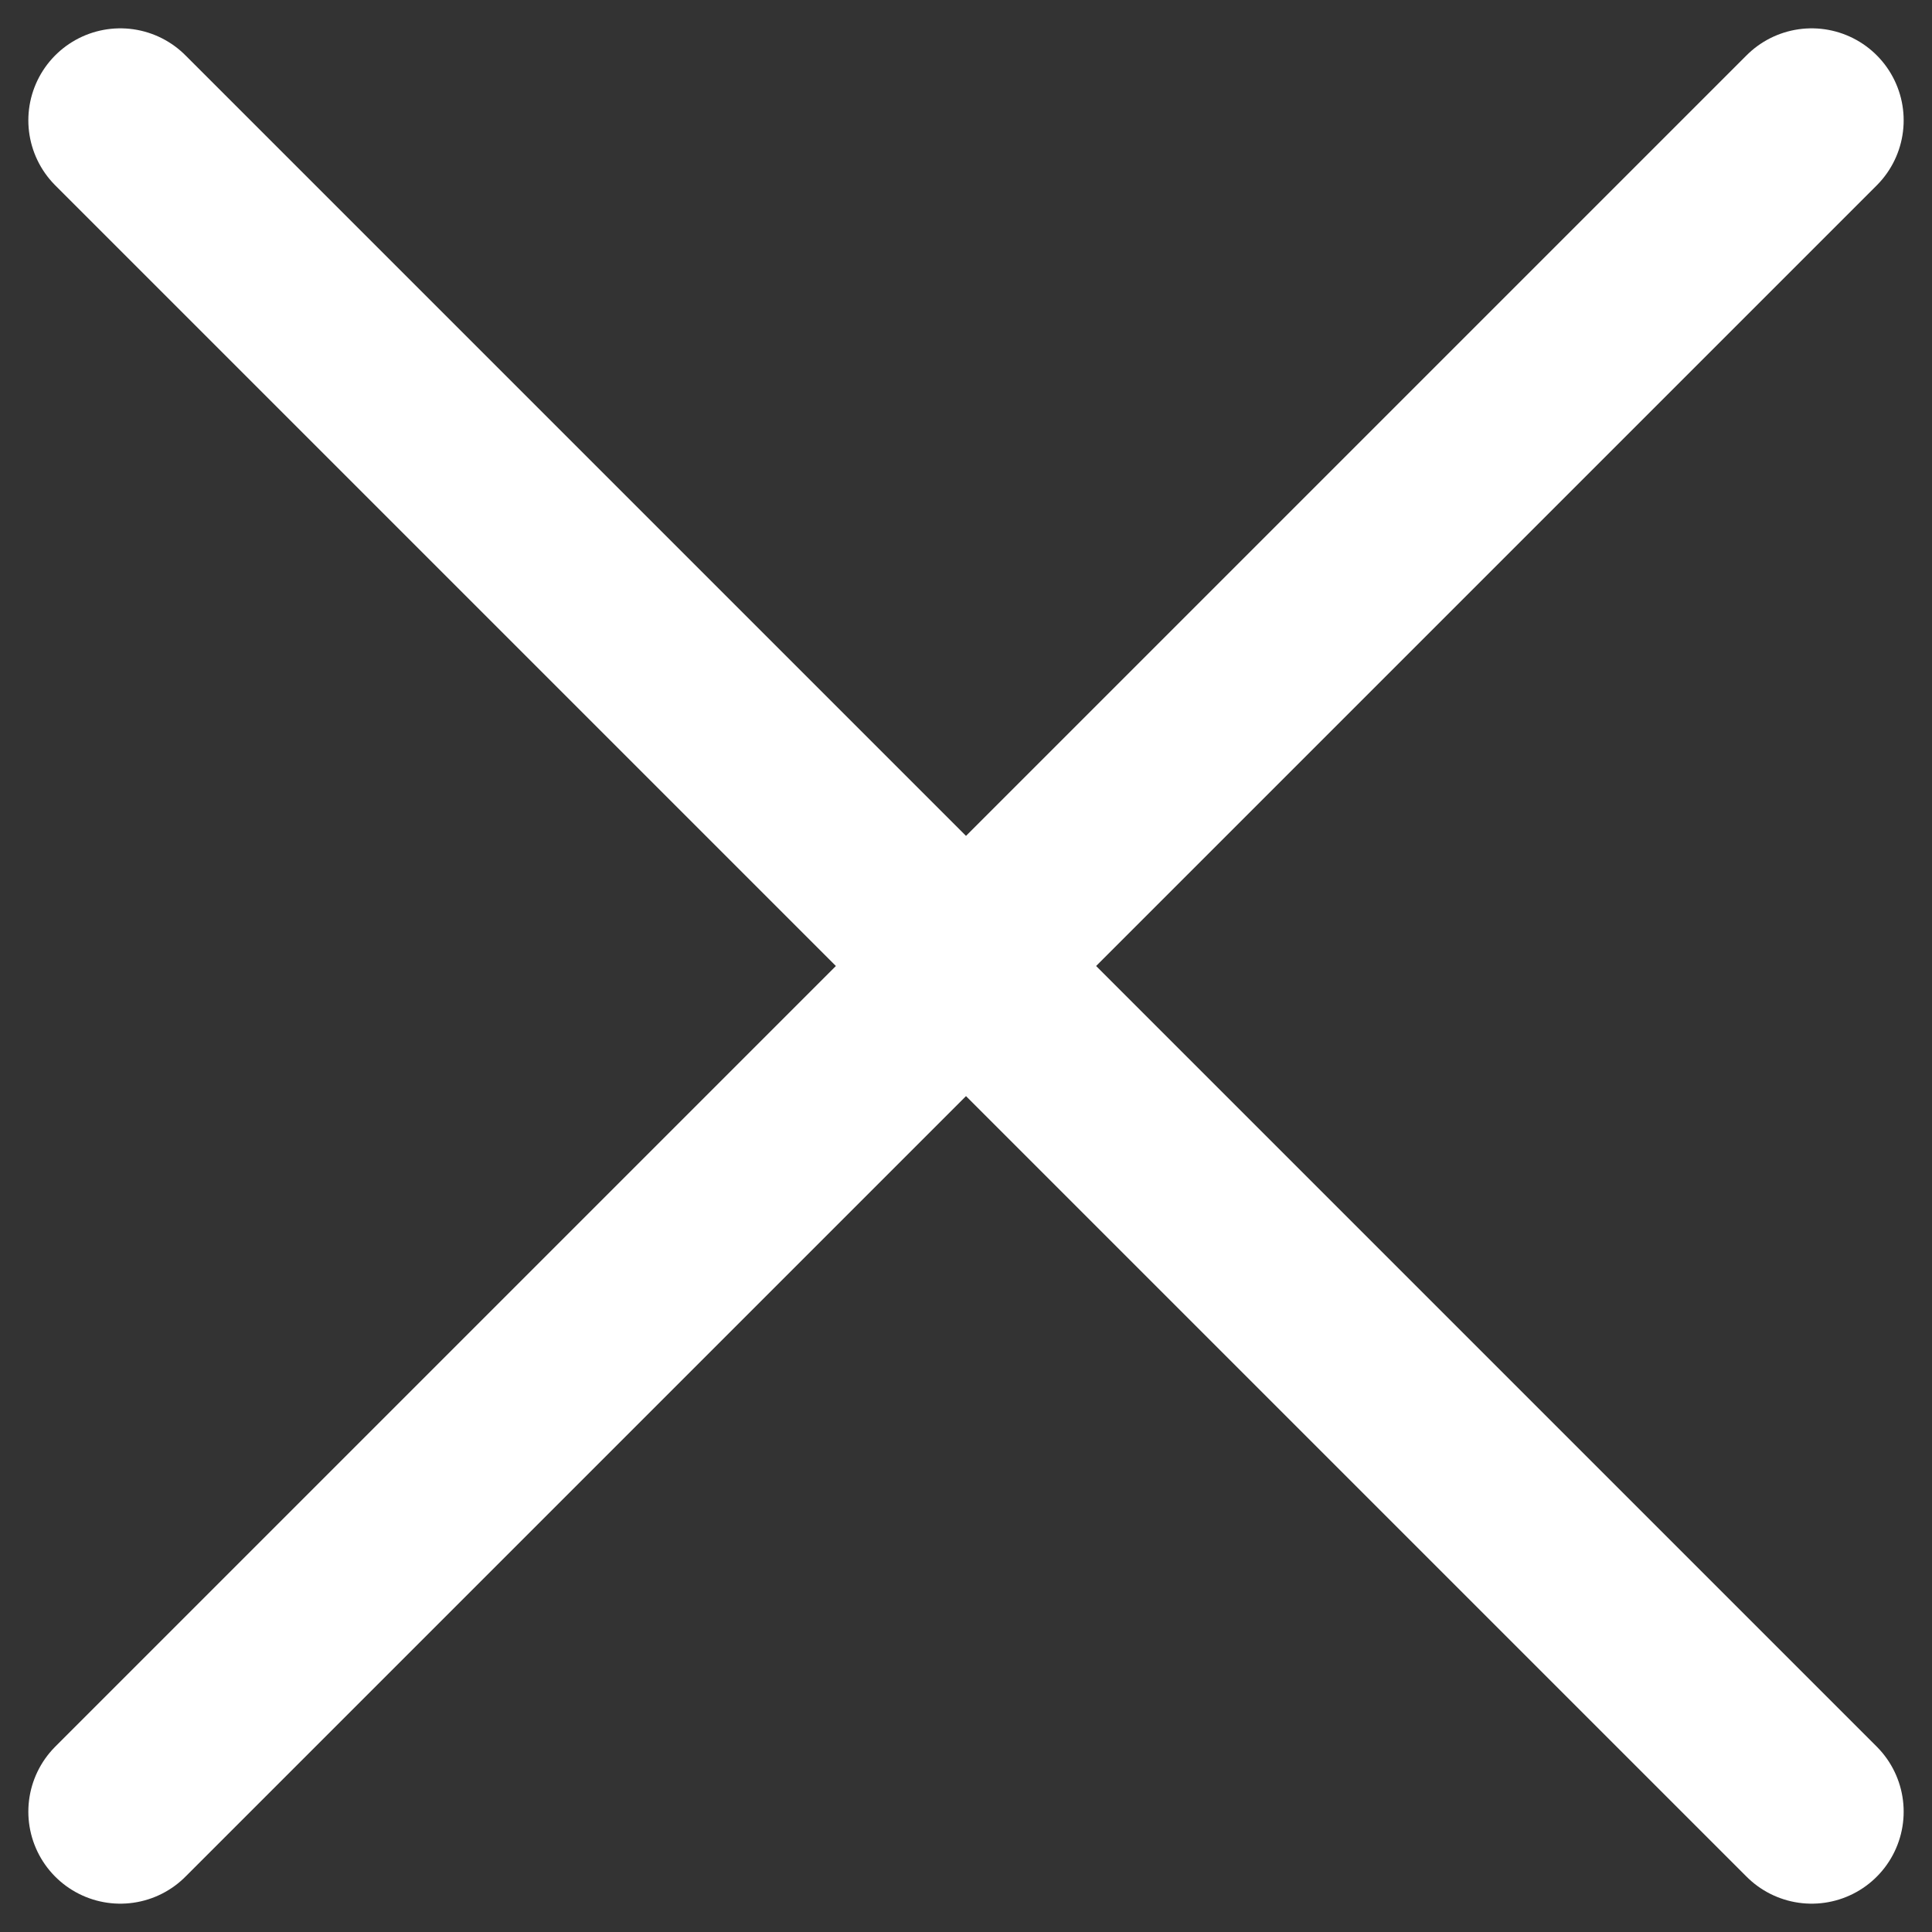
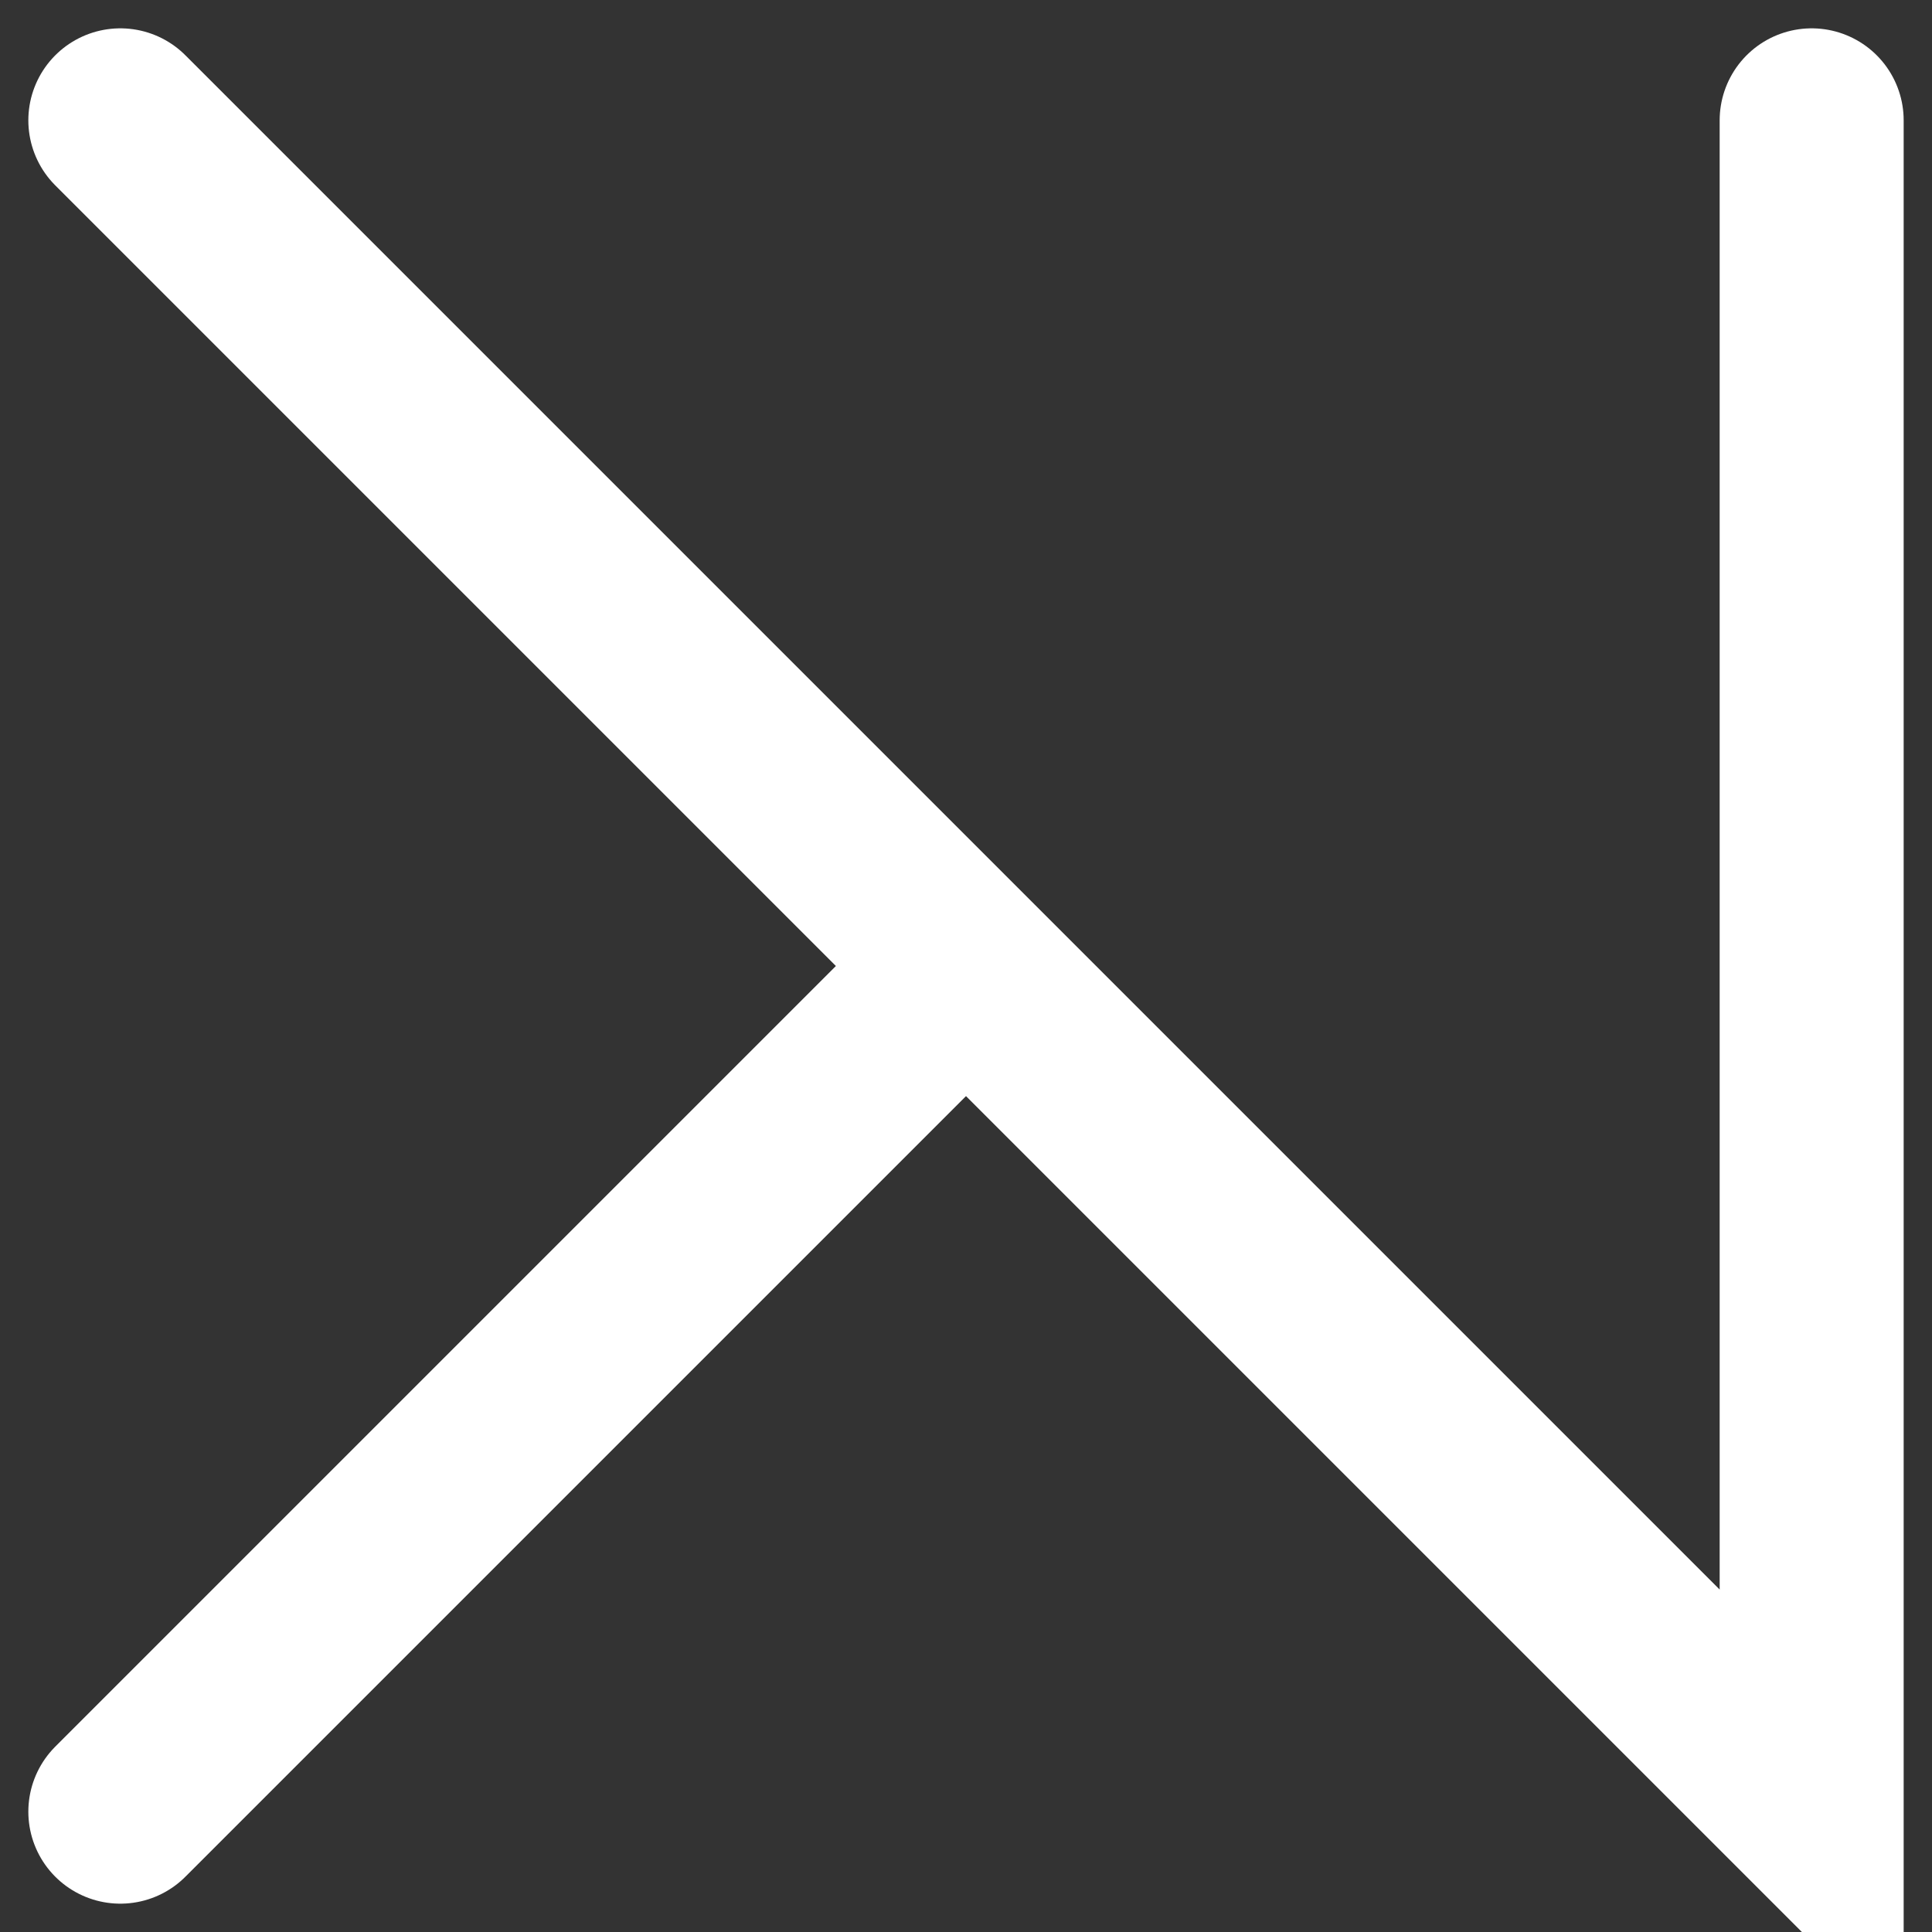
<svg xmlns="http://www.w3.org/2000/svg" width="21" height="21" viewBox="0 0 21 21" fill="none">
  <rect x="0" y="0" width="21" height="21" fill="#333333" stroke="none" />
-   <path d="M1.308 1.308L10.5 10.5M10.5 10.5L19.692 19.692M10.5 10.5L19.692 1.308M10.5 10.5L1.308 19.692" stroke="white" stroke-width="2" stroke-linecap="round" />
+   <path d="M1.308 1.308L10.5 10.5M10.5 10.5L19.692 19.692L19.692 1.308M10.5 10.5L1.308 19.692" stroke="white" stroke-width="2" stroke-linecap="round" />
</svg>